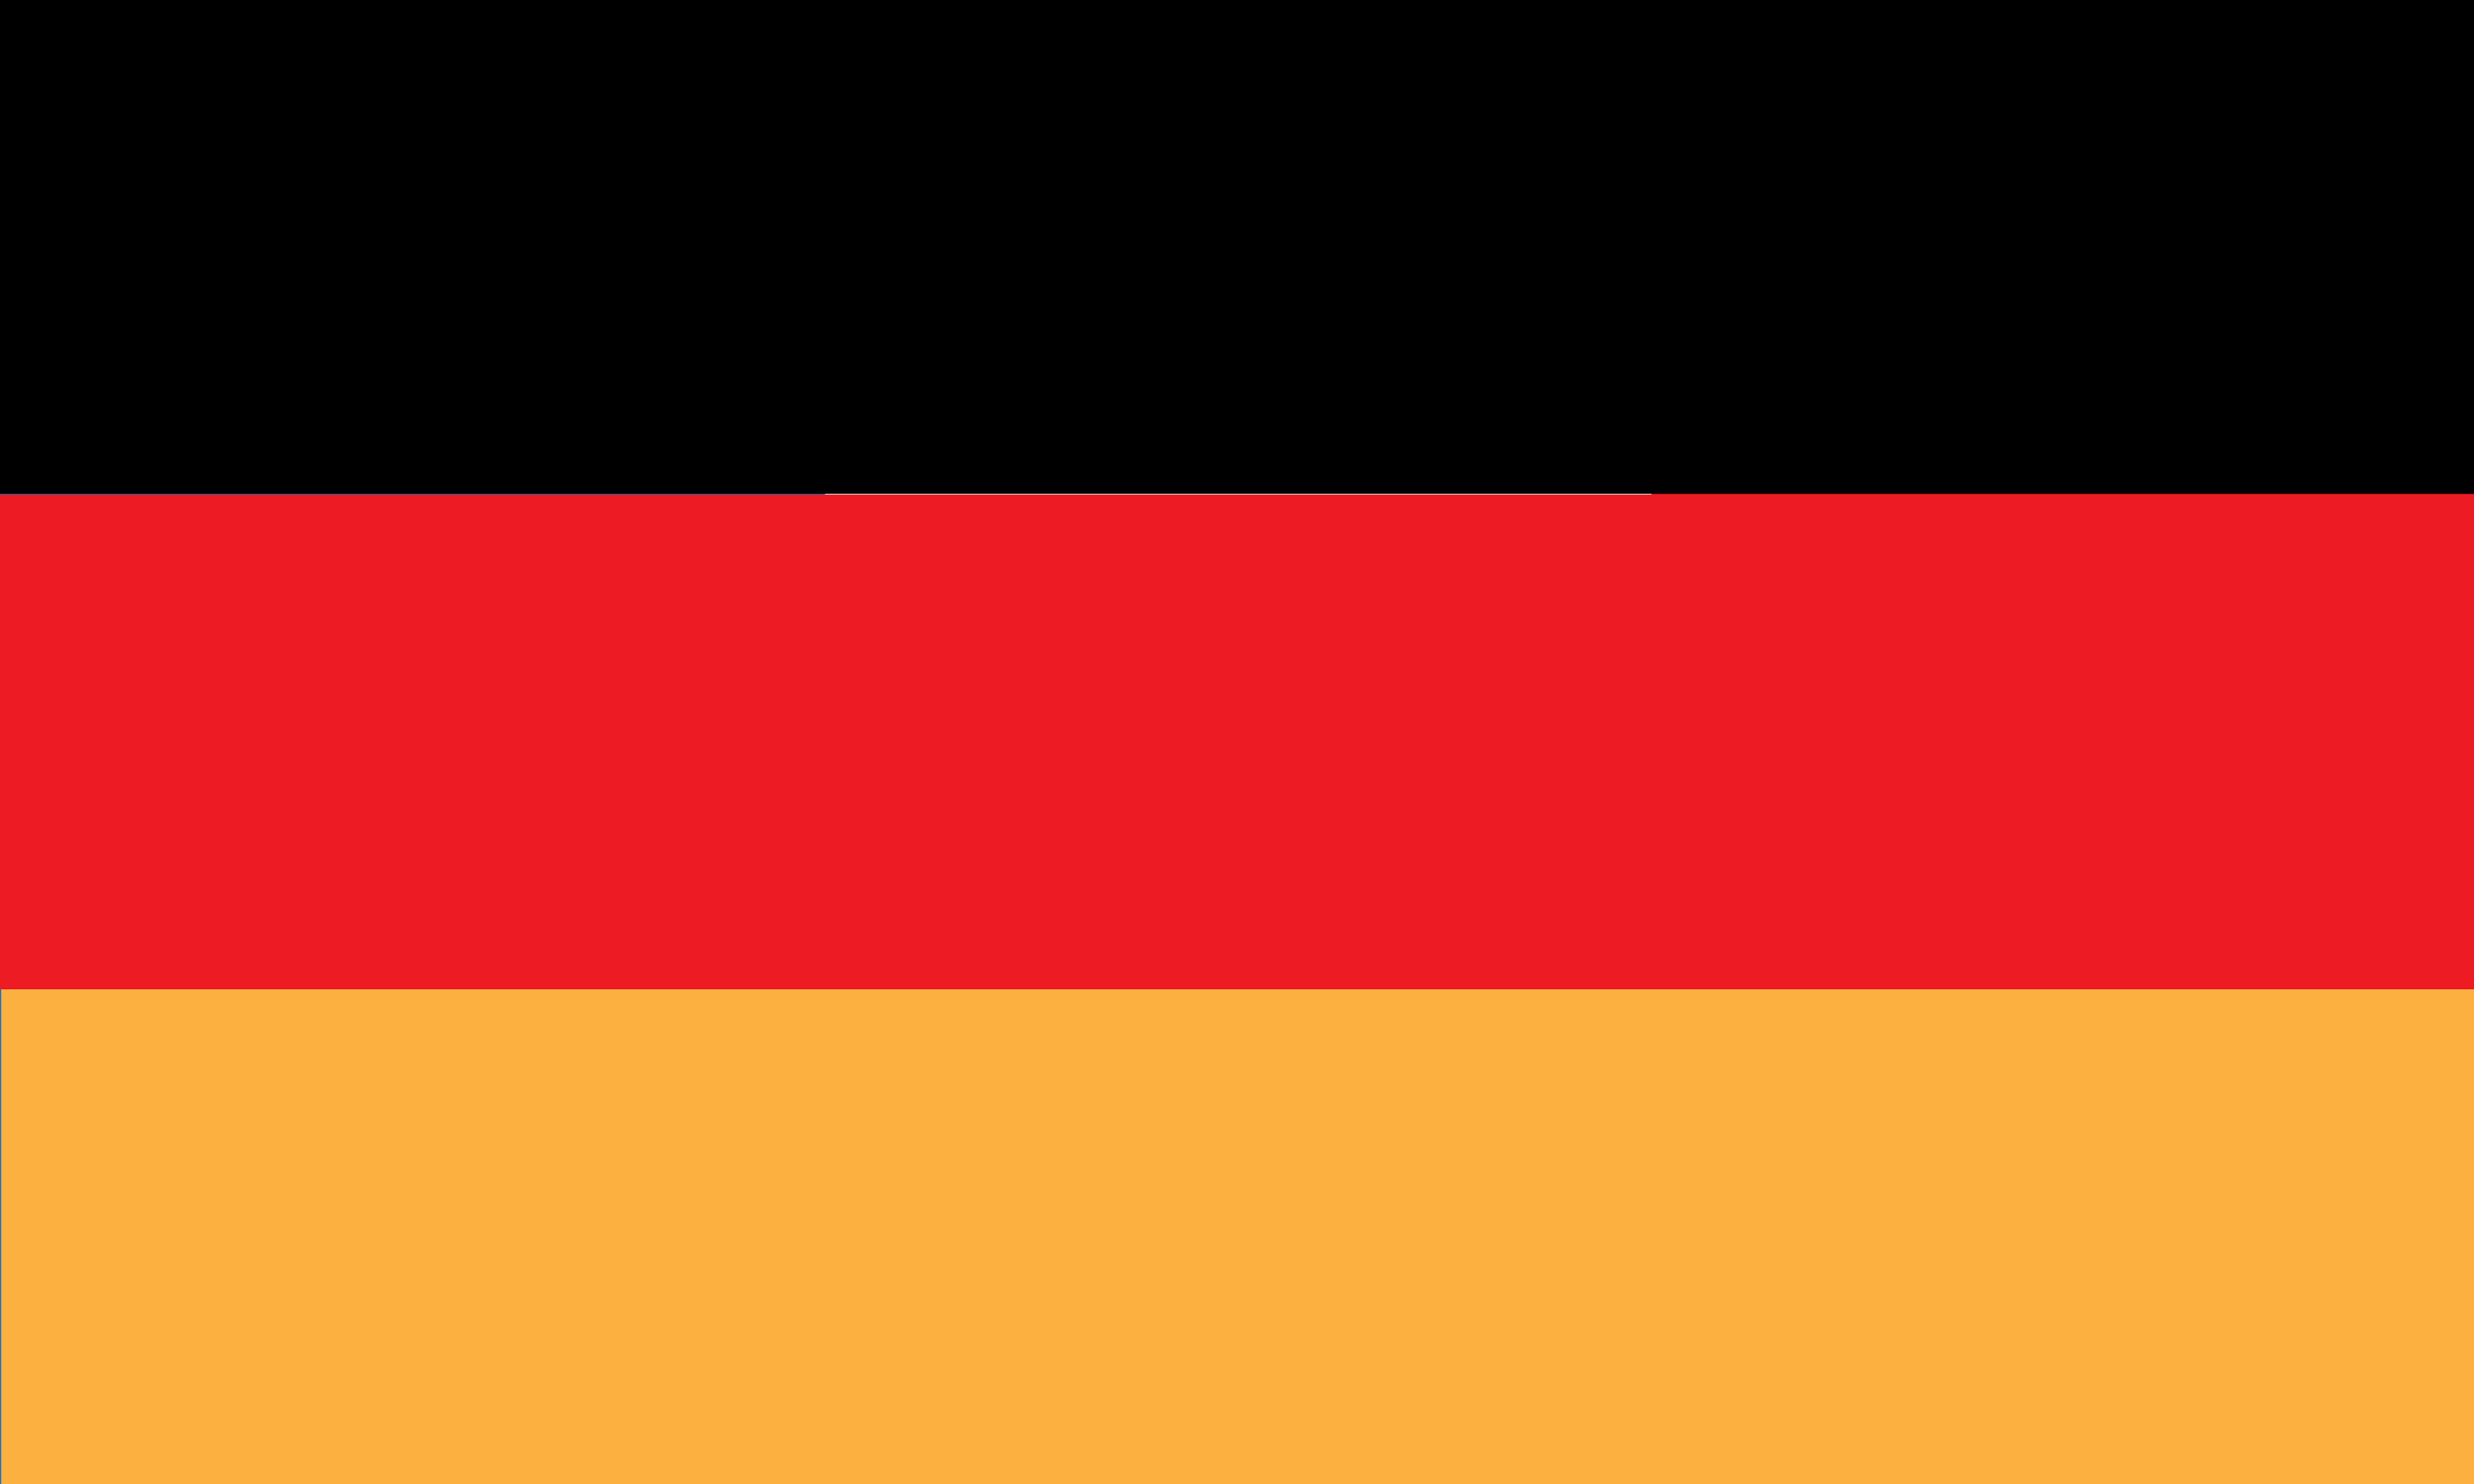
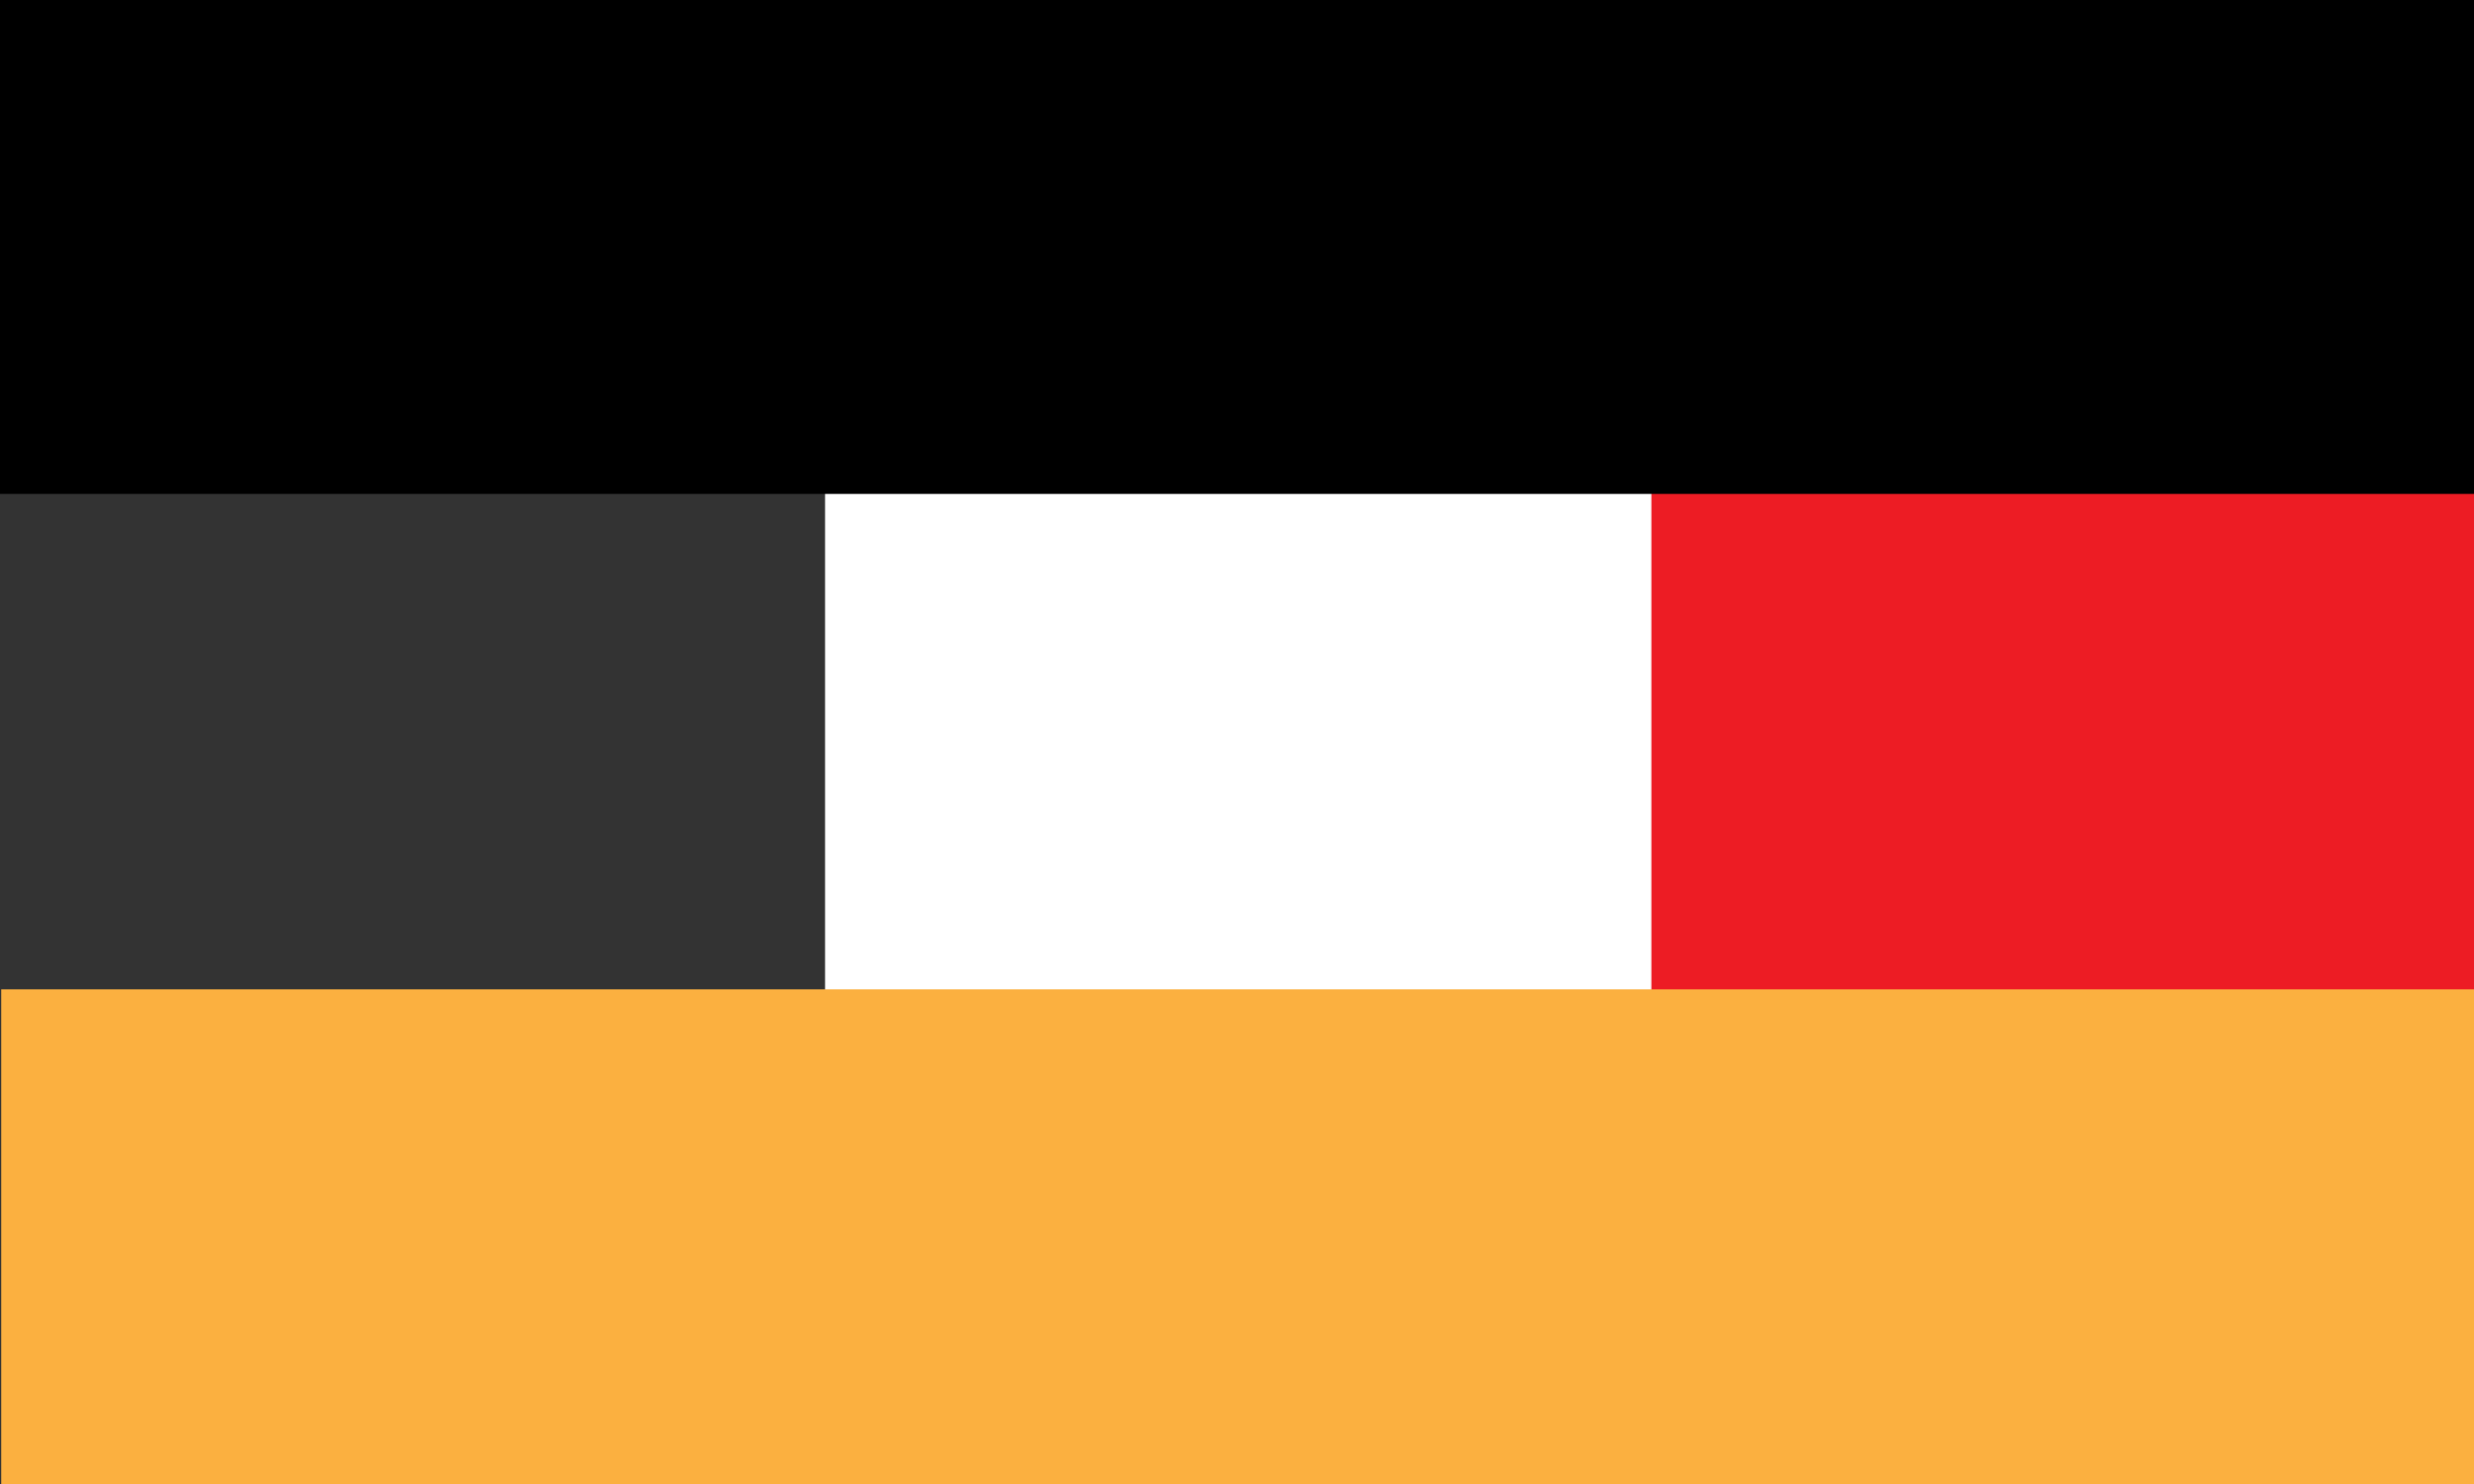
<svg xmlns="http://www.w3.org/2000/svg" height="300px" id="Layer_1" version="1.1" viewBox="0 0 500 300" width="500px" xml:space="preserve">
  <rect x="0" y="0" width="500" height="300" fill="#333333" stroke="none" />
-   <rect fill="#1C75BC" height="300" width="167" />
  <rect fill="#ED1C24" height="300" width="167" x="333" />
  <rect fill="#FFFFFF" height="300" width="167" x="166.748" y="0" />
  <rect height="100" width="500" y="-0.154" />
  <rect fill="#FBB040" height="100" width="500" x="0.248" y="200" />
-   <rect fill="#ED1C24" height="100" width="500" y="100" />
</svg>